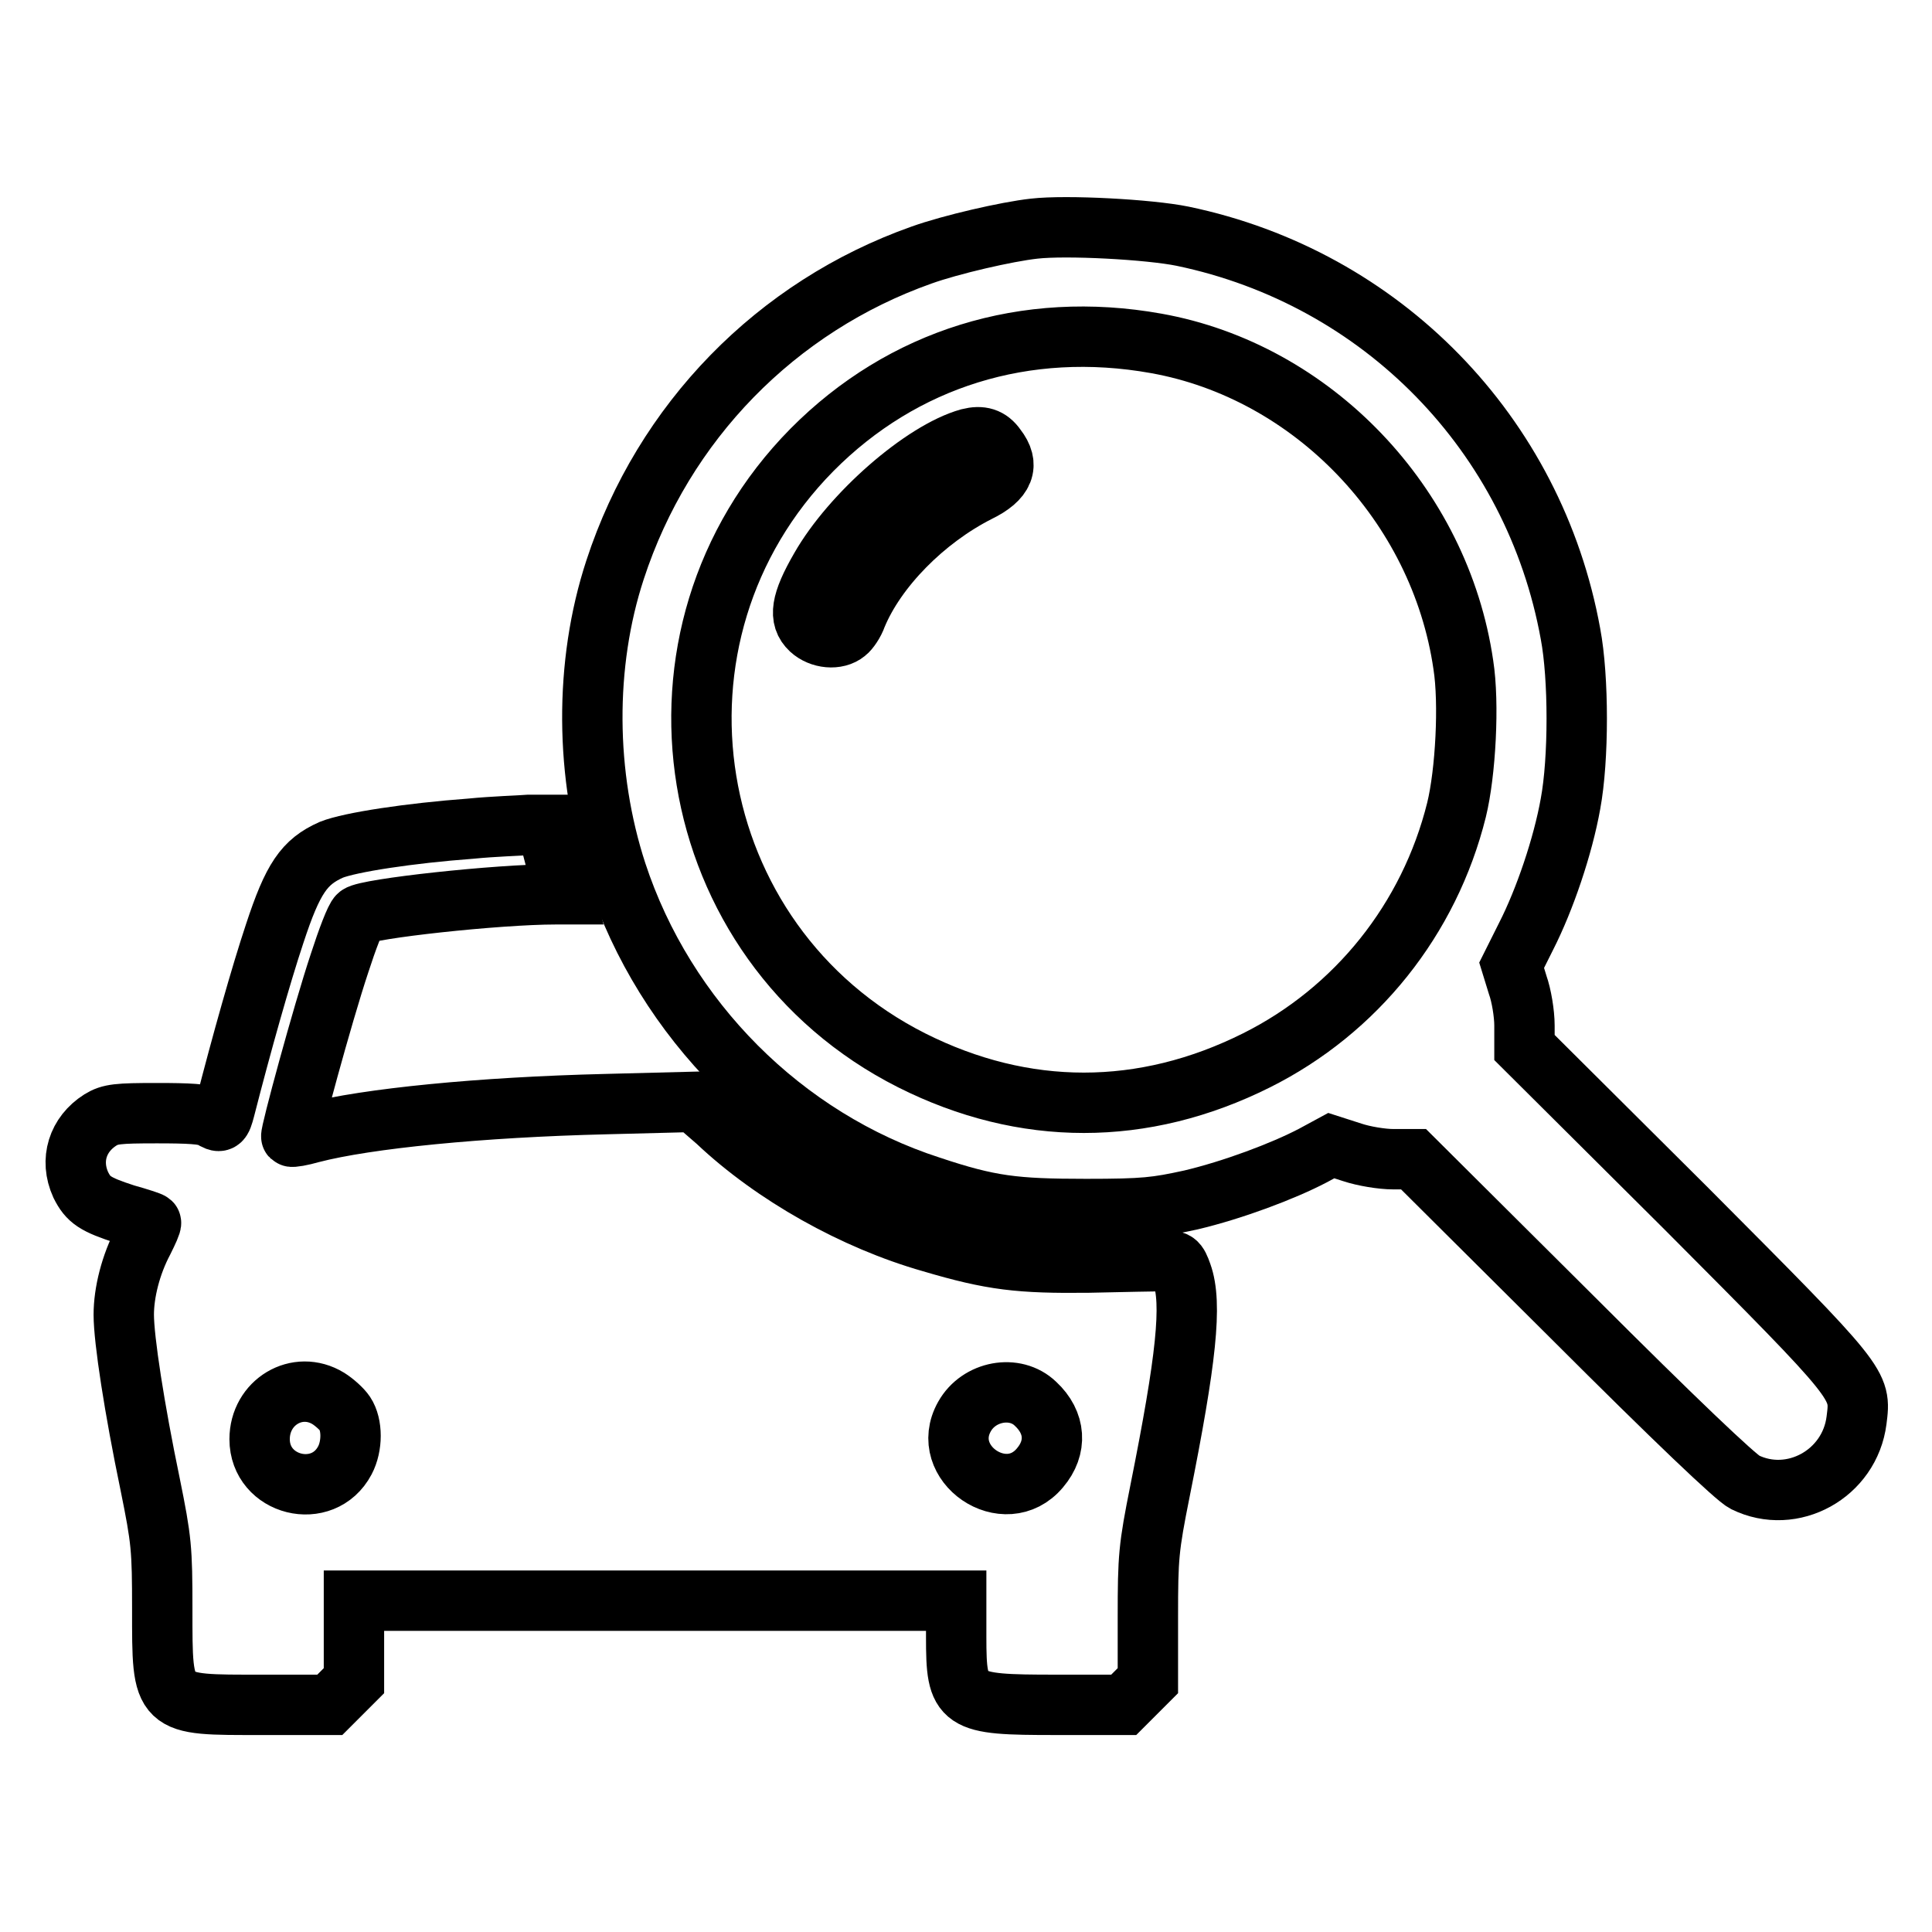
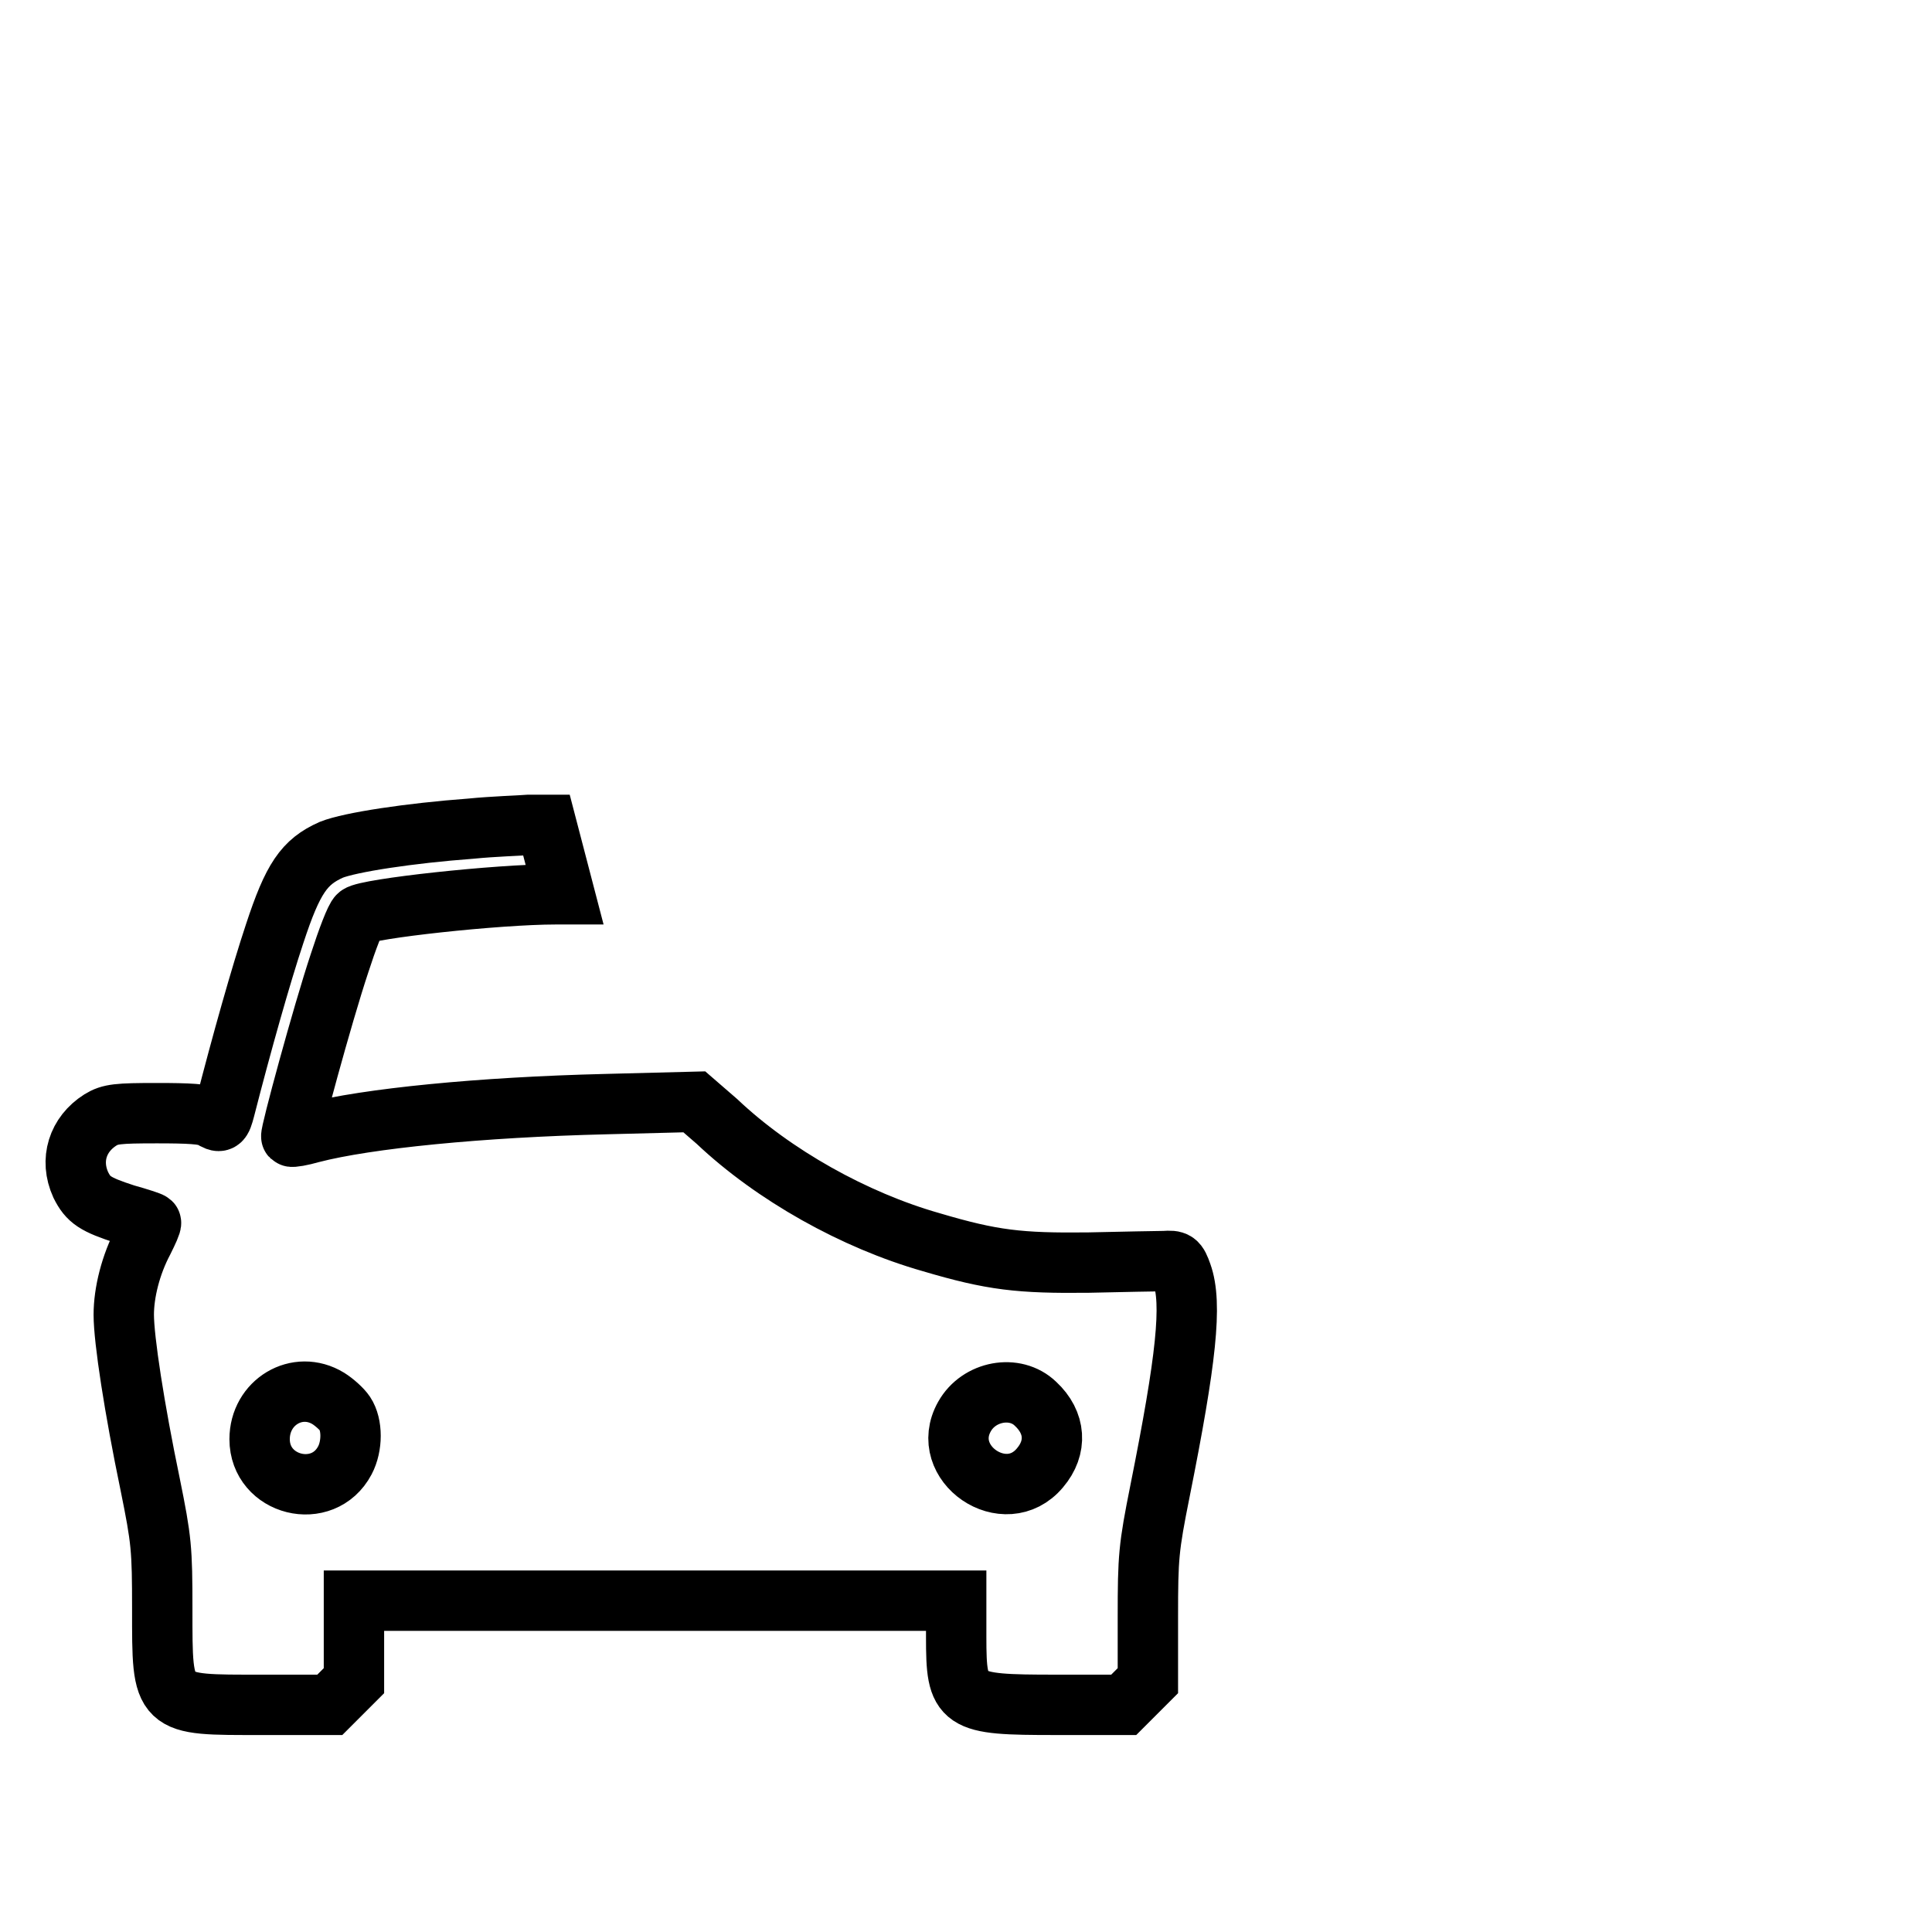
<svg xmlns="http://www.w3.org/2000/svg" version="1.1" x="0px" y="0px" viewBox="0 0 256 256" enable-background="new 0 0 256 256" xml:space="preserve">
  <g>
    <g>
      <g>
-         <path stroke-width="8" fill-opacity="0" stroke="#000000" d="M137,30.3c-3.6,0.4-11,2.1-14.9,3.5c-19.2,6.8-34.2,22.1-40.6,41.7c-4.1,12.5-4,27.2,0.2,40.1c6.4,19.5,22.1,35.3,41.6,41.6c7.8,2.6,11.1,3,20.6,3c7.8,0,9.3-0.2,13.9-1.2c5.5-1.3,12.2-3.8,16.2-5.9l2.4-1.3l2.8,0.9c1.5,0.5,3.9,0.9,5.4,0.9h2.7l21,20.9c13.7,13.7,21.7,21.3,22.9,21.9c6.3,3.1,13.9-1.1,14.8-8.2c0.6-4.8,0.8-4.6-22.6-28.1L202,138.8l0-2.9c0-1.6-0.4-4-0.9-5.4l-0.8-2.6l1.9-3.8c2.5-4.9,4.9-12,5.9-17.6c1.1-5.9,1.1-16.7,0-22.5c-4.8-26.5-25-47.2-51.4-52.7C152.3,30.4,141.3,29.8,137,30.3z M153.2,45.5c20.7,3.7,37.6,21.3,40.7,42.6c0.8,5.1,0.3,14.3-0.9,19.2c-3.6,14.5-13.3,26.6-26.5,33.2c-15,7.5-30.8,7.5-45.7,0C90.1,125,83.4,84.1,107.6,59.6C119.6,47.5,135.9,42.4,153.2,45.5z" />
-         <path stroke-width="8" fill-opacity="0" stroke="#000000" d="M128.4,58.1c-6.1,1.7-15.6,10-19.7,17.2c-2.6,4.5-2.9,6.6-1.3,8.1c1.3,1.2,3.5,1.4,4.7,0.4c0.4-0.3,1.1-1.3,1.4-2.2c2.6-6.3,9-12.8,16.1-16.4c3.5-1.7,4.2-3.6,2.4-5.9C131.1,58,130,57.7,128.4,58.1z" />
        <path stroke-width="8" fill-opacity="0" stroke="#000000" d="M62.4,109.8c-8.1,0.6-16,1.8-18.5,2.8c-3.6,1.6-5.1,3.8-7.5,11.1c-1.8,5.4-4.4,14.6-6.6,23.2c-0.5,1.9-0.6,1.9-1.8,1.2c-0.9-0.5-3-0.6-7.2-0.6c-5.2,0-6.2,0.1-7.5,0.9c-3,1.9-4.1,5.3-2.6,8.6c1,2,1.9,2.6,5.9,3.9c1.8,0.5,3.3,1,3.4,1.1c0.1,0.1-0.4,1.2-1,2.4c-1.7,3.2-2.6,6.9-2.6,9.8c0,3.3,1.4,12.4,3.5,22.5c1.5,7.4,1.6,8.5,1.6,16.5c0,13-0.2,12.7,13.2,12.7h9l1.6-1.6l1.6-1.6v-5.3v-5.3h39.9h39.9v4.8c0,8.7,0.5,9,13.2,9h9l1.6-1.6l1.6-1.6v-8.5c0-7.9,0.1-9.1,1.6-16.6c3.5-17.5,4.3-24.9,2.9-28.8c-0.6-1.7-0.8-1.8-2.3-1.7c-0.9,0-5.4,0.1-10.1,0.2c-9.1,0.1-12.7-0.3-20.8-2.7c-10.2-2.9-20.9-8.9-28.4-16L92,146l-11.7,0.3c-16.6,0.4-31.7,1.9-39,3.8c-1.4,0.4-2.6,0.6-2.7,0.5c-0.2-0.2,4.1-16.1,6.4-23c1-3.1,2.1-6,2.5-6.3c1.1-0.9,18.4-2.8,26.1-2.8h1.2l-1.2-4.6l-1.2-4.6l-2.3,0C68.9,109.4,65.4,109.5,62.4,109.8z M43.5,185.3c0.8,0.5,1.8,1.4,2.2,2c1,1.5,1,4.3,0,6.2c-2.9,5.5-11.3,3.4-11.3-2.8C34.4,185.8,39.4,182.8,43.5,185.3z M137.2,186c2.7,2.5,2.9,5.8,0.6,8.5c-4.6,5.5-13.5-0.6-10-6.8C129.7,184.3,134.5,183.4,137.2,186z" />
      </g>
    </g>
  </g>
</svg>